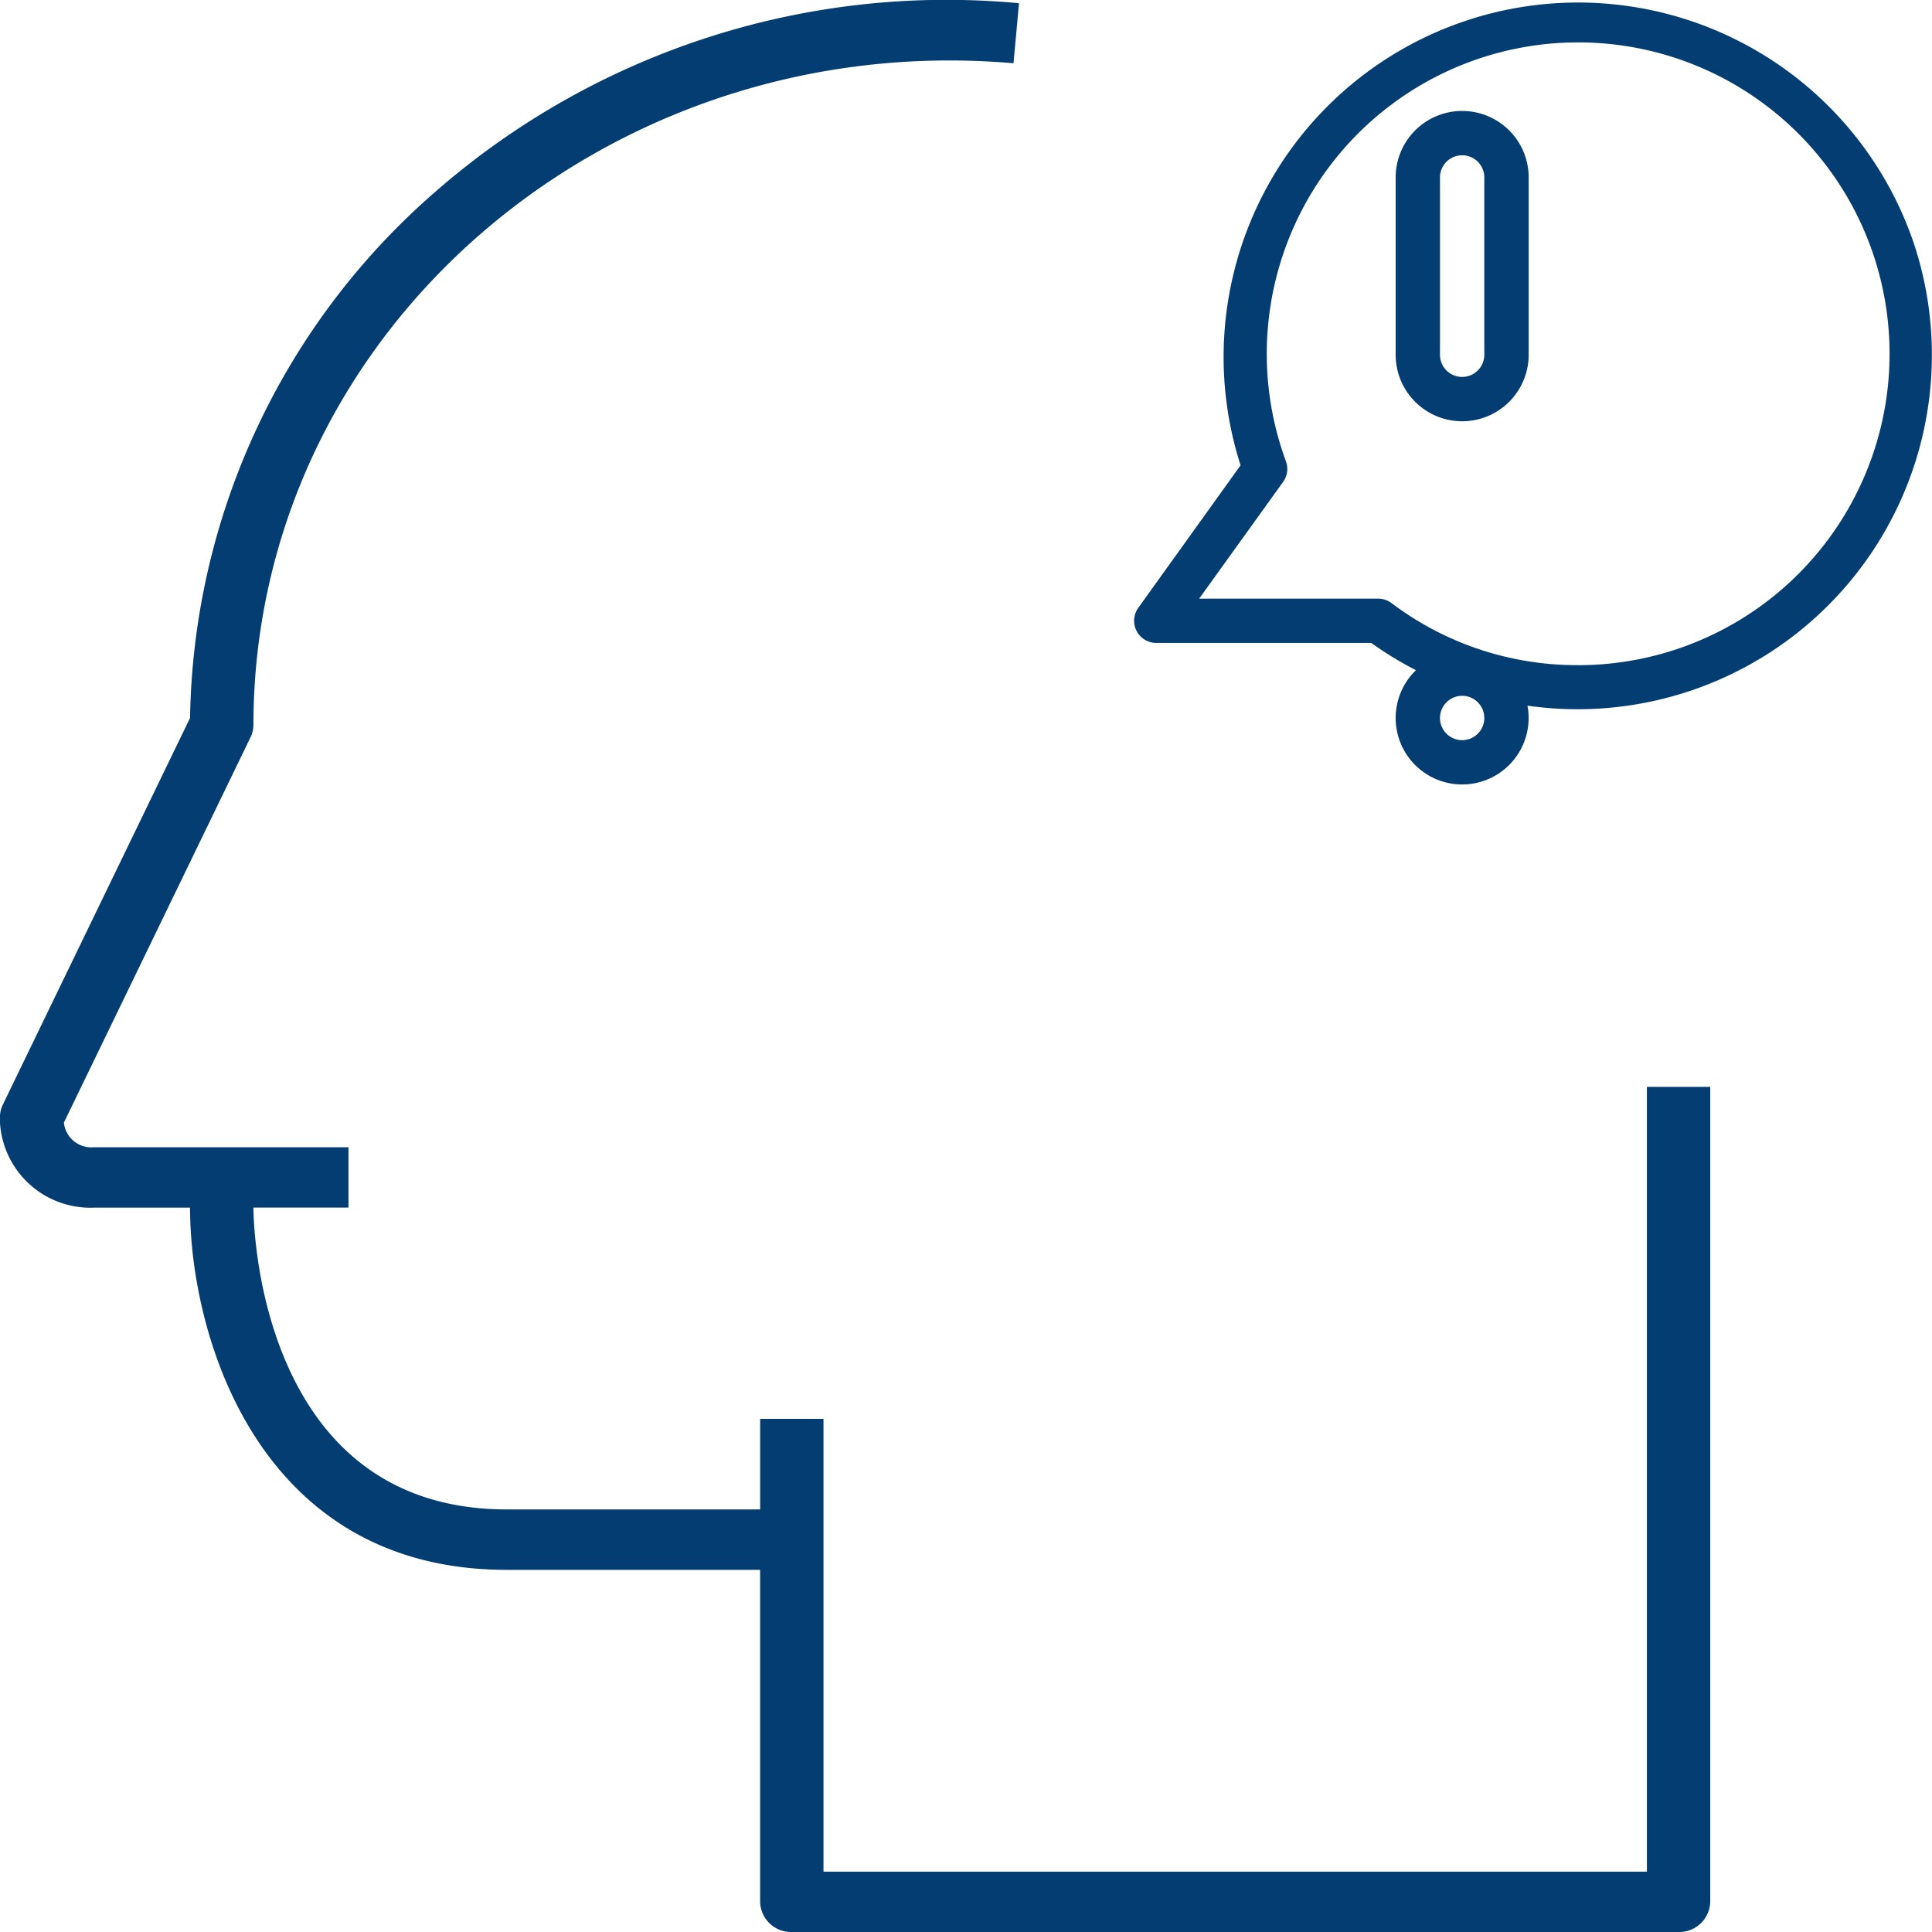
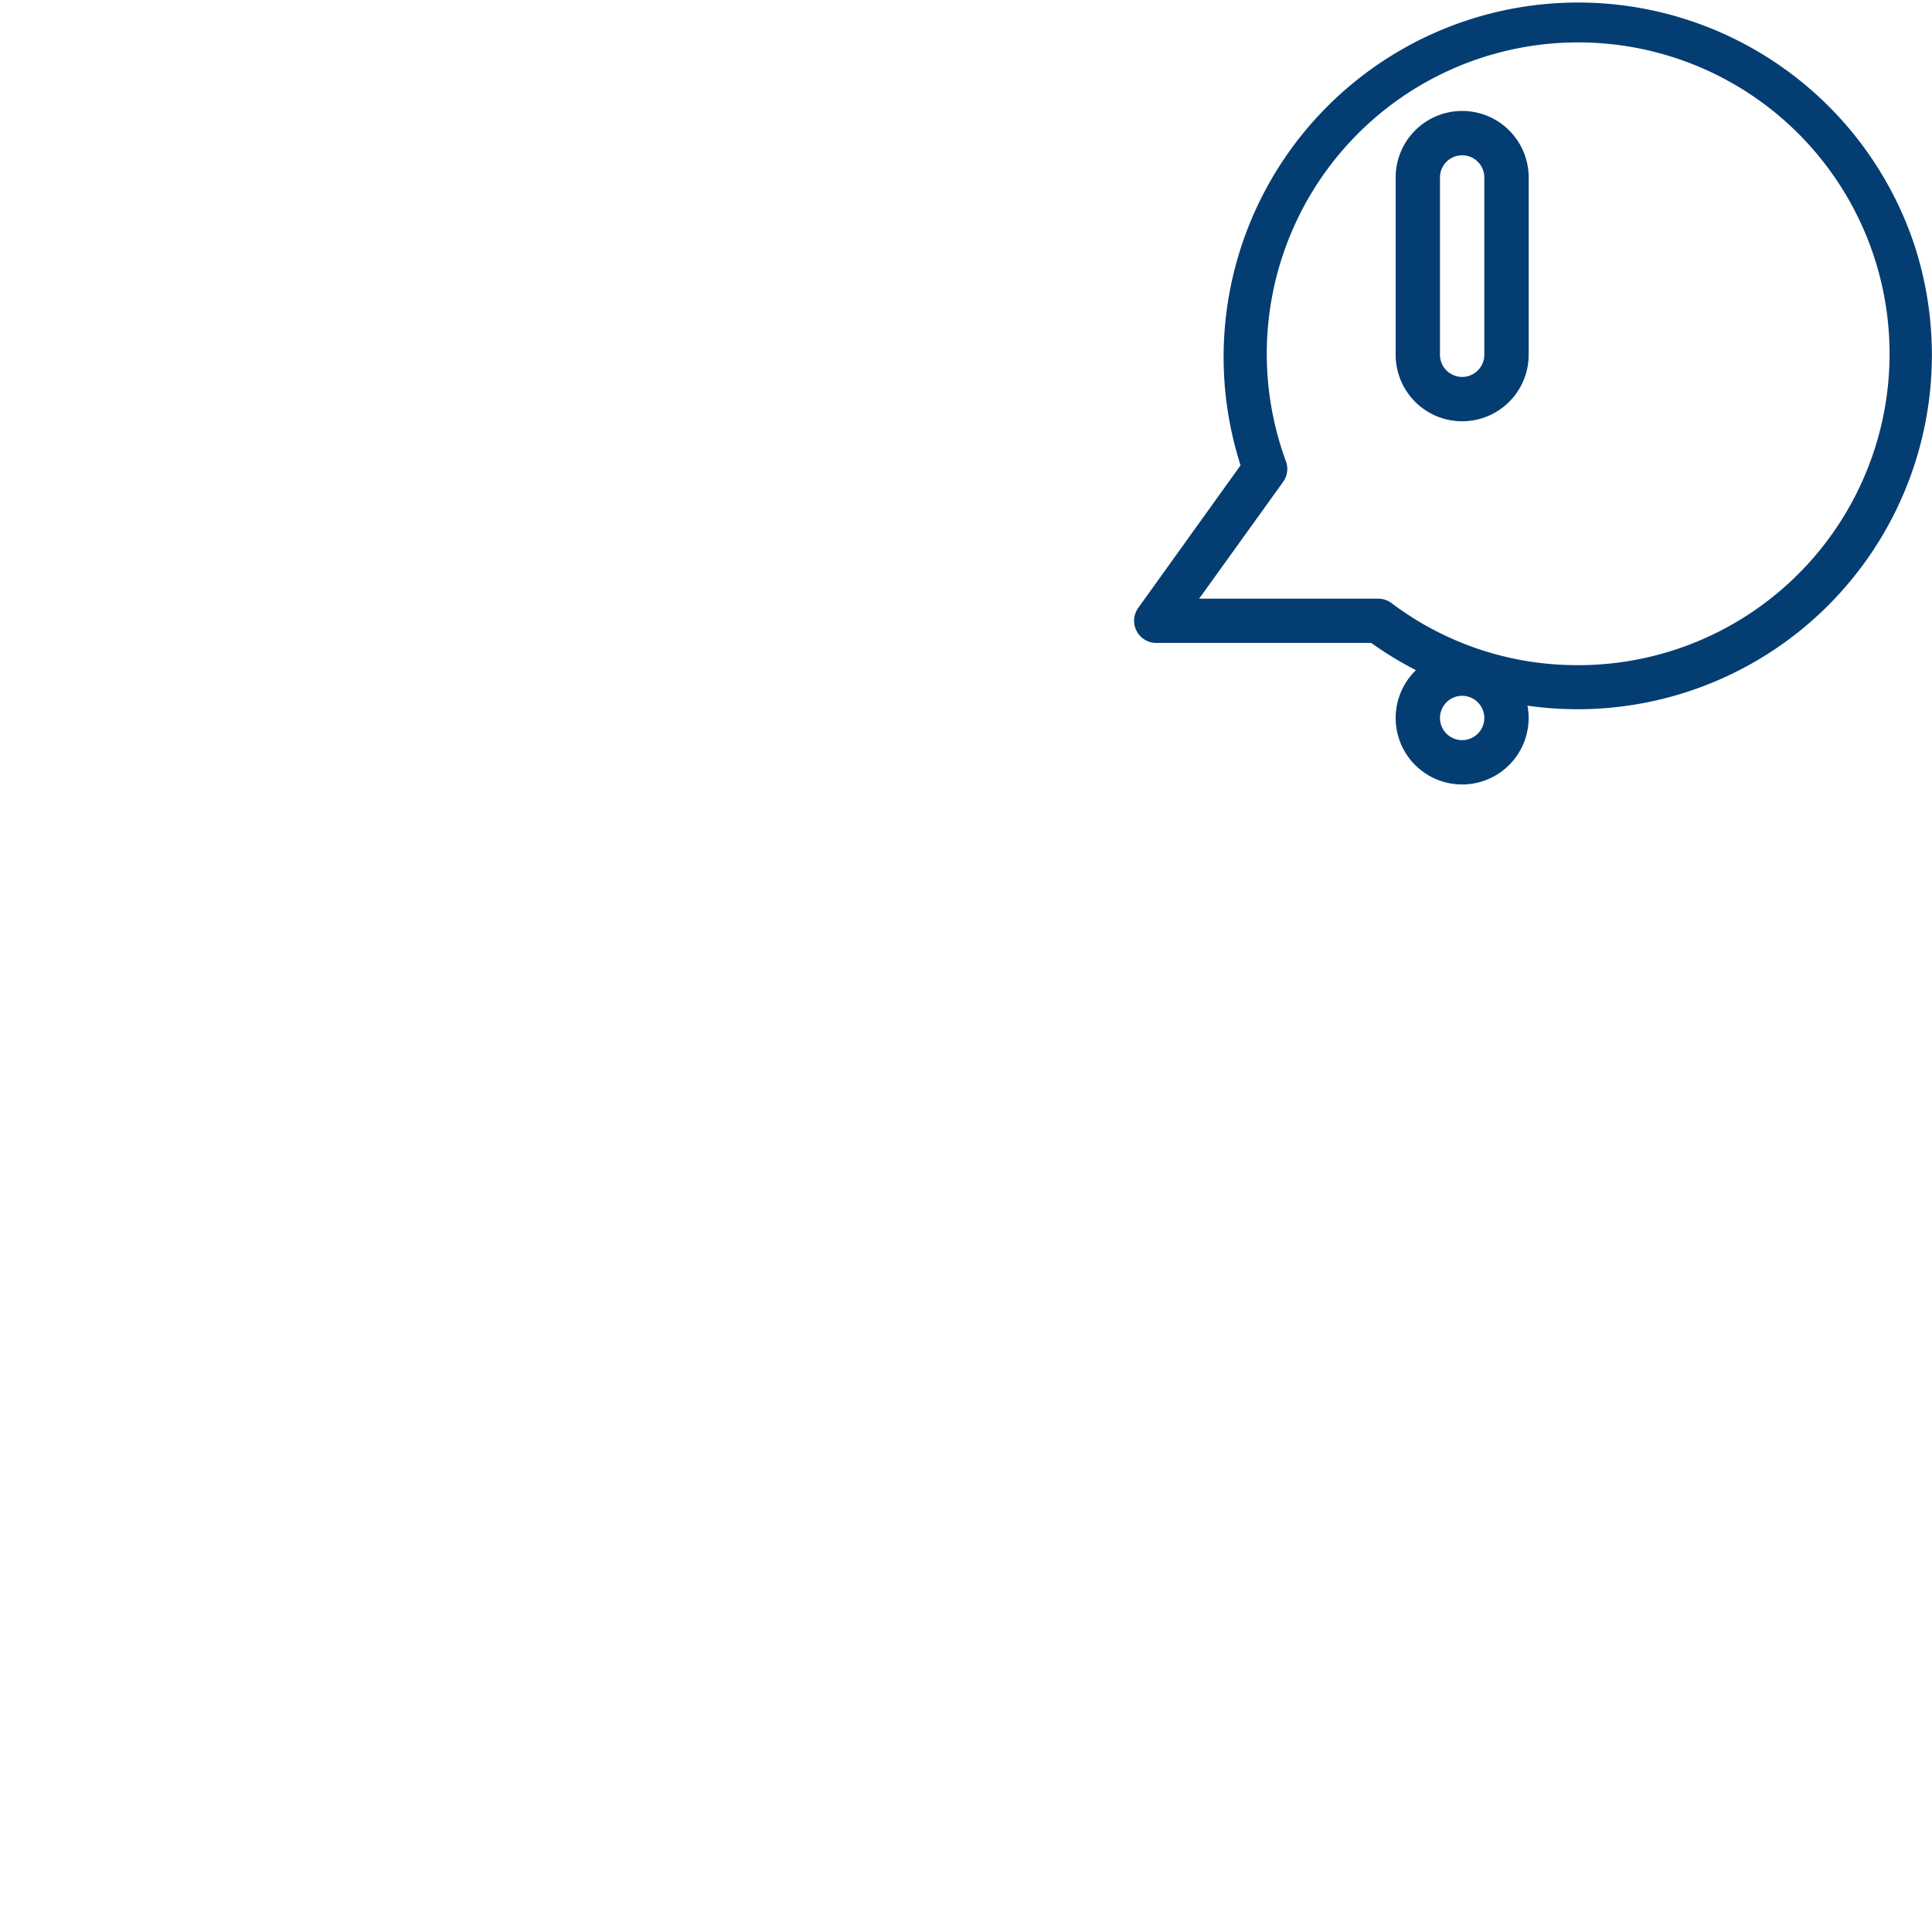
<svg xmlns="http://www.w3.org/2000/svg" viewBox="0 0 51 51">
  <defs>
    <style>
      path{
        fill: #043d72;
      }
    </style>
  </defs>
  <g id="head" transform="translate(-0.001 0)">
    <g id="Group_1107" data-name="Group 1107" transform="translate(0.001 0)">
      <g id="Group_1106" data-name="Group 1106" transform="translate(0 0)">
-         <path id="Path_142" data-name="Path 142" d="M43.475,49.407H21.739V37.455H20.067v2.39H13.379c-6.591,0-6.688-7.644-6.688-7.968H9.2V30.284H2.51l-.036,0a.726.726,0,0,1-.786-.651L6.614,19.463a.759.759,0,0,0,.077-.334q0-.8.076-1.6C7.69,7.892,16.639.79,26.755,1.67L26.9.085a20.507,20.507,0,0,0-15.364,4.94A18.786,18.786,0,0,0,5.018,18.952L.079,29.153A.759.759,0,0,0,0,29.487q0,.068,0,.136A2.391,2.391,0,0,0,2.51,31.878H5.018c0,3.307,1.747,9.562,8.36,9.562h6.688V50.2a.817.817,0,0,0,.836.8H44.311a.817.817,0,0,0,.836-.8V28.69H43.475Z" transform="translate(-0.001 0)" />
        <path id="Path_143" data-name="Path 143" d="M244.608,6.591a9.357,9.357,0,0,0-17.784,5.825l-2.7,3.762a.585.585,0,0,0,.475.927h5.675A9.352,9.352,0,0,0,244.608,6.591Zm-8.9,11.1a8.115,8.115,0,0,1-4.9-1.638.585.585,0,0,0-.351-.117h-4.726l2.216-3.082a.585.585,0,0,0,.075-.542,8.22,8.22,0,1,1,7.685,5.38Z" transform="translate(-194.076 -0.133)" />
        <path id="Path_144" data-name="Path 144" d="M361.766,40.051a1.755,1.755,0,0,0-1.755,1.755v4.681a1.755,1.755,0,0,0,3.511,0V41.806A1.755,1.755,0,0,0,361.766,40.051Zm.585,6.436a.585.585,0,1,1-1.17,0V41.806a.585.585,0,1,1,1.17,0Z" transform="translate(-323.169 -37.122)" />
        <path id="Path_145" data-name="Path 145" d="M361.766,168.051a1.755,1.755,0,1,0,1.755,1.755A1.755,1.755,0,0,0,361.766,168.051Zm0,2.34a.585.585,0,1,1,.585-.585A.585.585,0,0,1,361.766,170.391Z" transform="translate(-323.169 -150.853)" />
      </g>
    </g>
  </g>
</svg>